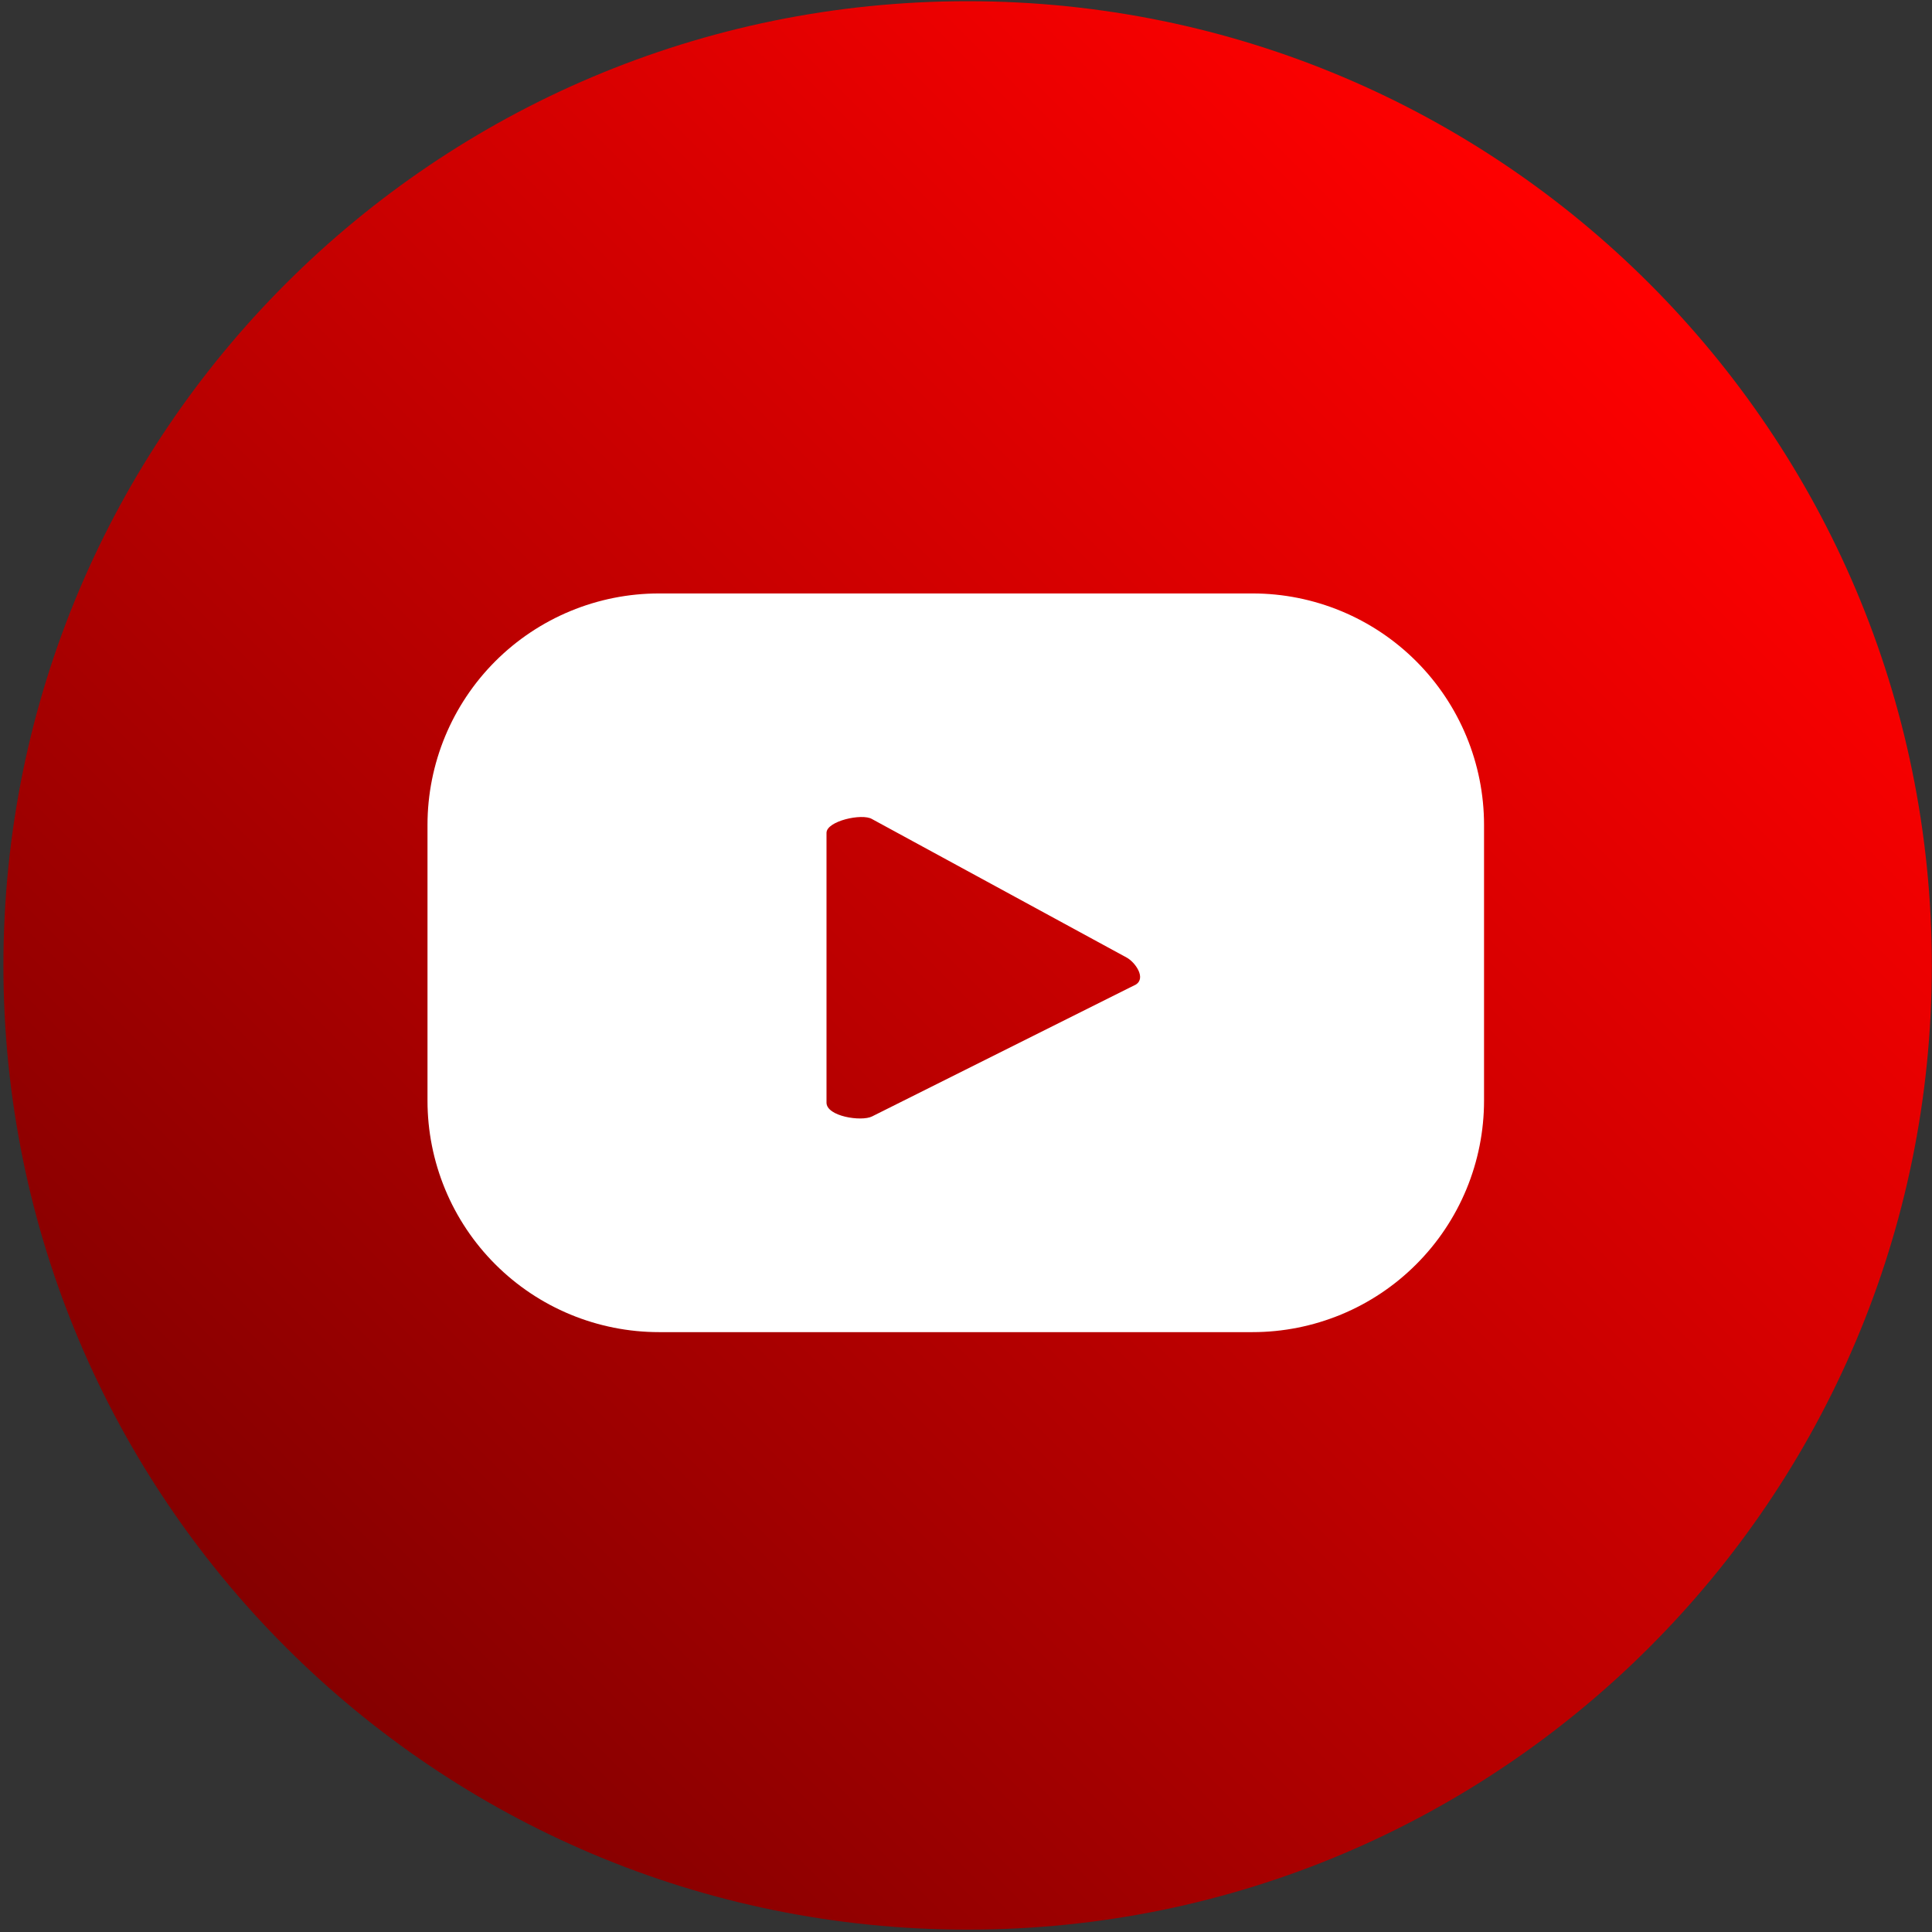
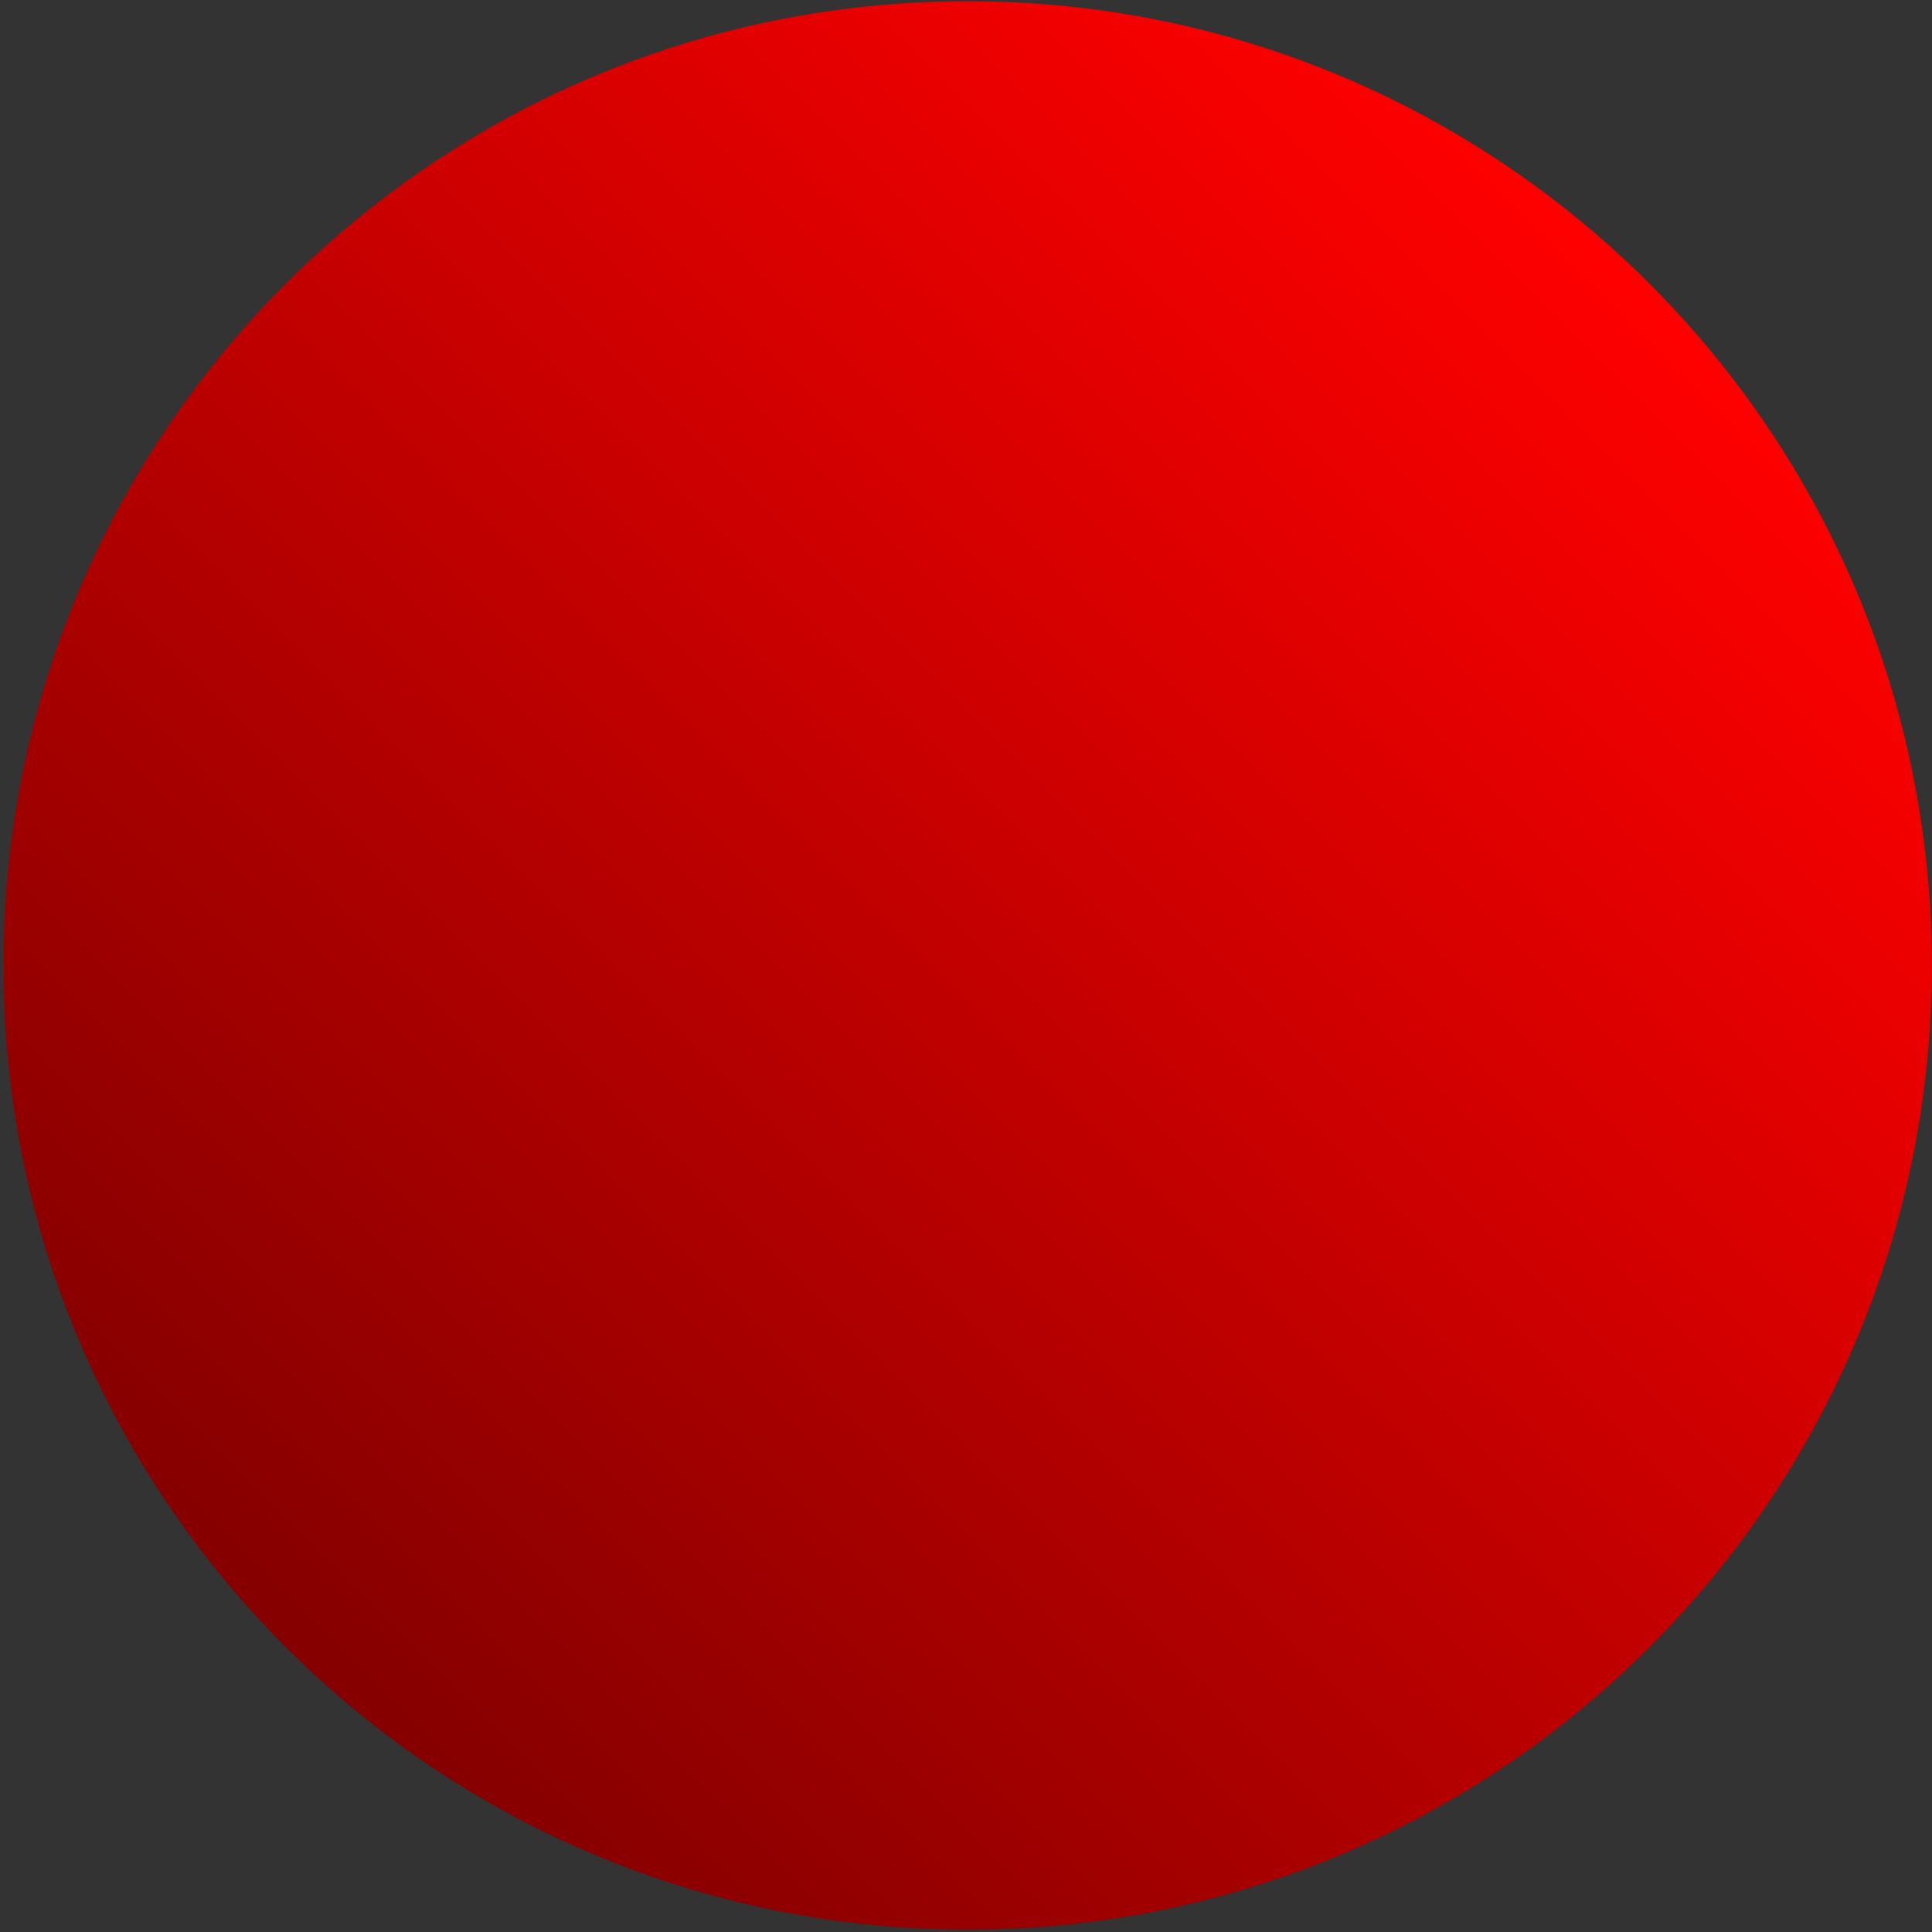
<svg xmlns="http://www.w3.org/2000/svg" width="59" height="59" viewBox="0 0 59 59" fill="none">
  <rect x="0" y="0" width="59" height="59" fill="#333333" stroke="none" />
  <path d="M29.55 58.928C45.812 58.928 58.995 45.745 58.995 29.483C58.995 13.22 45.812 0.037 29.55 0.037C13.288 0.037 0.104 13.22 0.104 29.483C0.104 45.745 13.288 58.928 29.55 58.928Z" fill="url(#paint0_linear_202_281)" />
-   <path d="M45.32 25.193C45.32 23.318 44.575 21.52 43.249 20.194C41.924 18.868 40.125 18.123 38.251 18.123H20.124C18.249 18.123 16.451 18.868 15.125 20.194C13.8 21.52 13.055 23.318 13.055 25.193V33.612C13.055 34.54 13.238 35.459 13.593 36.317C13.948 37.175 14.469 37.954 15.125 38.61C15.782 39.267 16.561 39.788 17.419 40.143C18.276 40.498 19.196 40.681 20.124 40.681H38.251C39.179 40.681 40.098 40.498 40.956 40.143C41.814 39.788 42.593 39.267 43.249 38.61C43.906 37.954 44.426 37.175 44.782 36.317C45.137 35.459 45.32 34.54 45.32 33.612V25.193ZM34.686 30.067L26.629 34.095C26.307 34.256 25.24 34.095 25.24 33.672V25.435C25.24 25.072 26.327 24.83 26.629 25.012L34.404 29.241C34.666 29.382 35.008 29.866 34.686 30.067Z" fill="white" />
  <defs>
    <linearGradient id="paint0_linear_202_281" x1="50.375" y1="8.657" x2="8.725" y2="50.308" gradientUnits="userSpaceOnUse">
      <stop stop-color="#FF0000" />
      <stop offset="1" stop-color="#850000" />
    </linearGradient>
  </defs>
</svg>